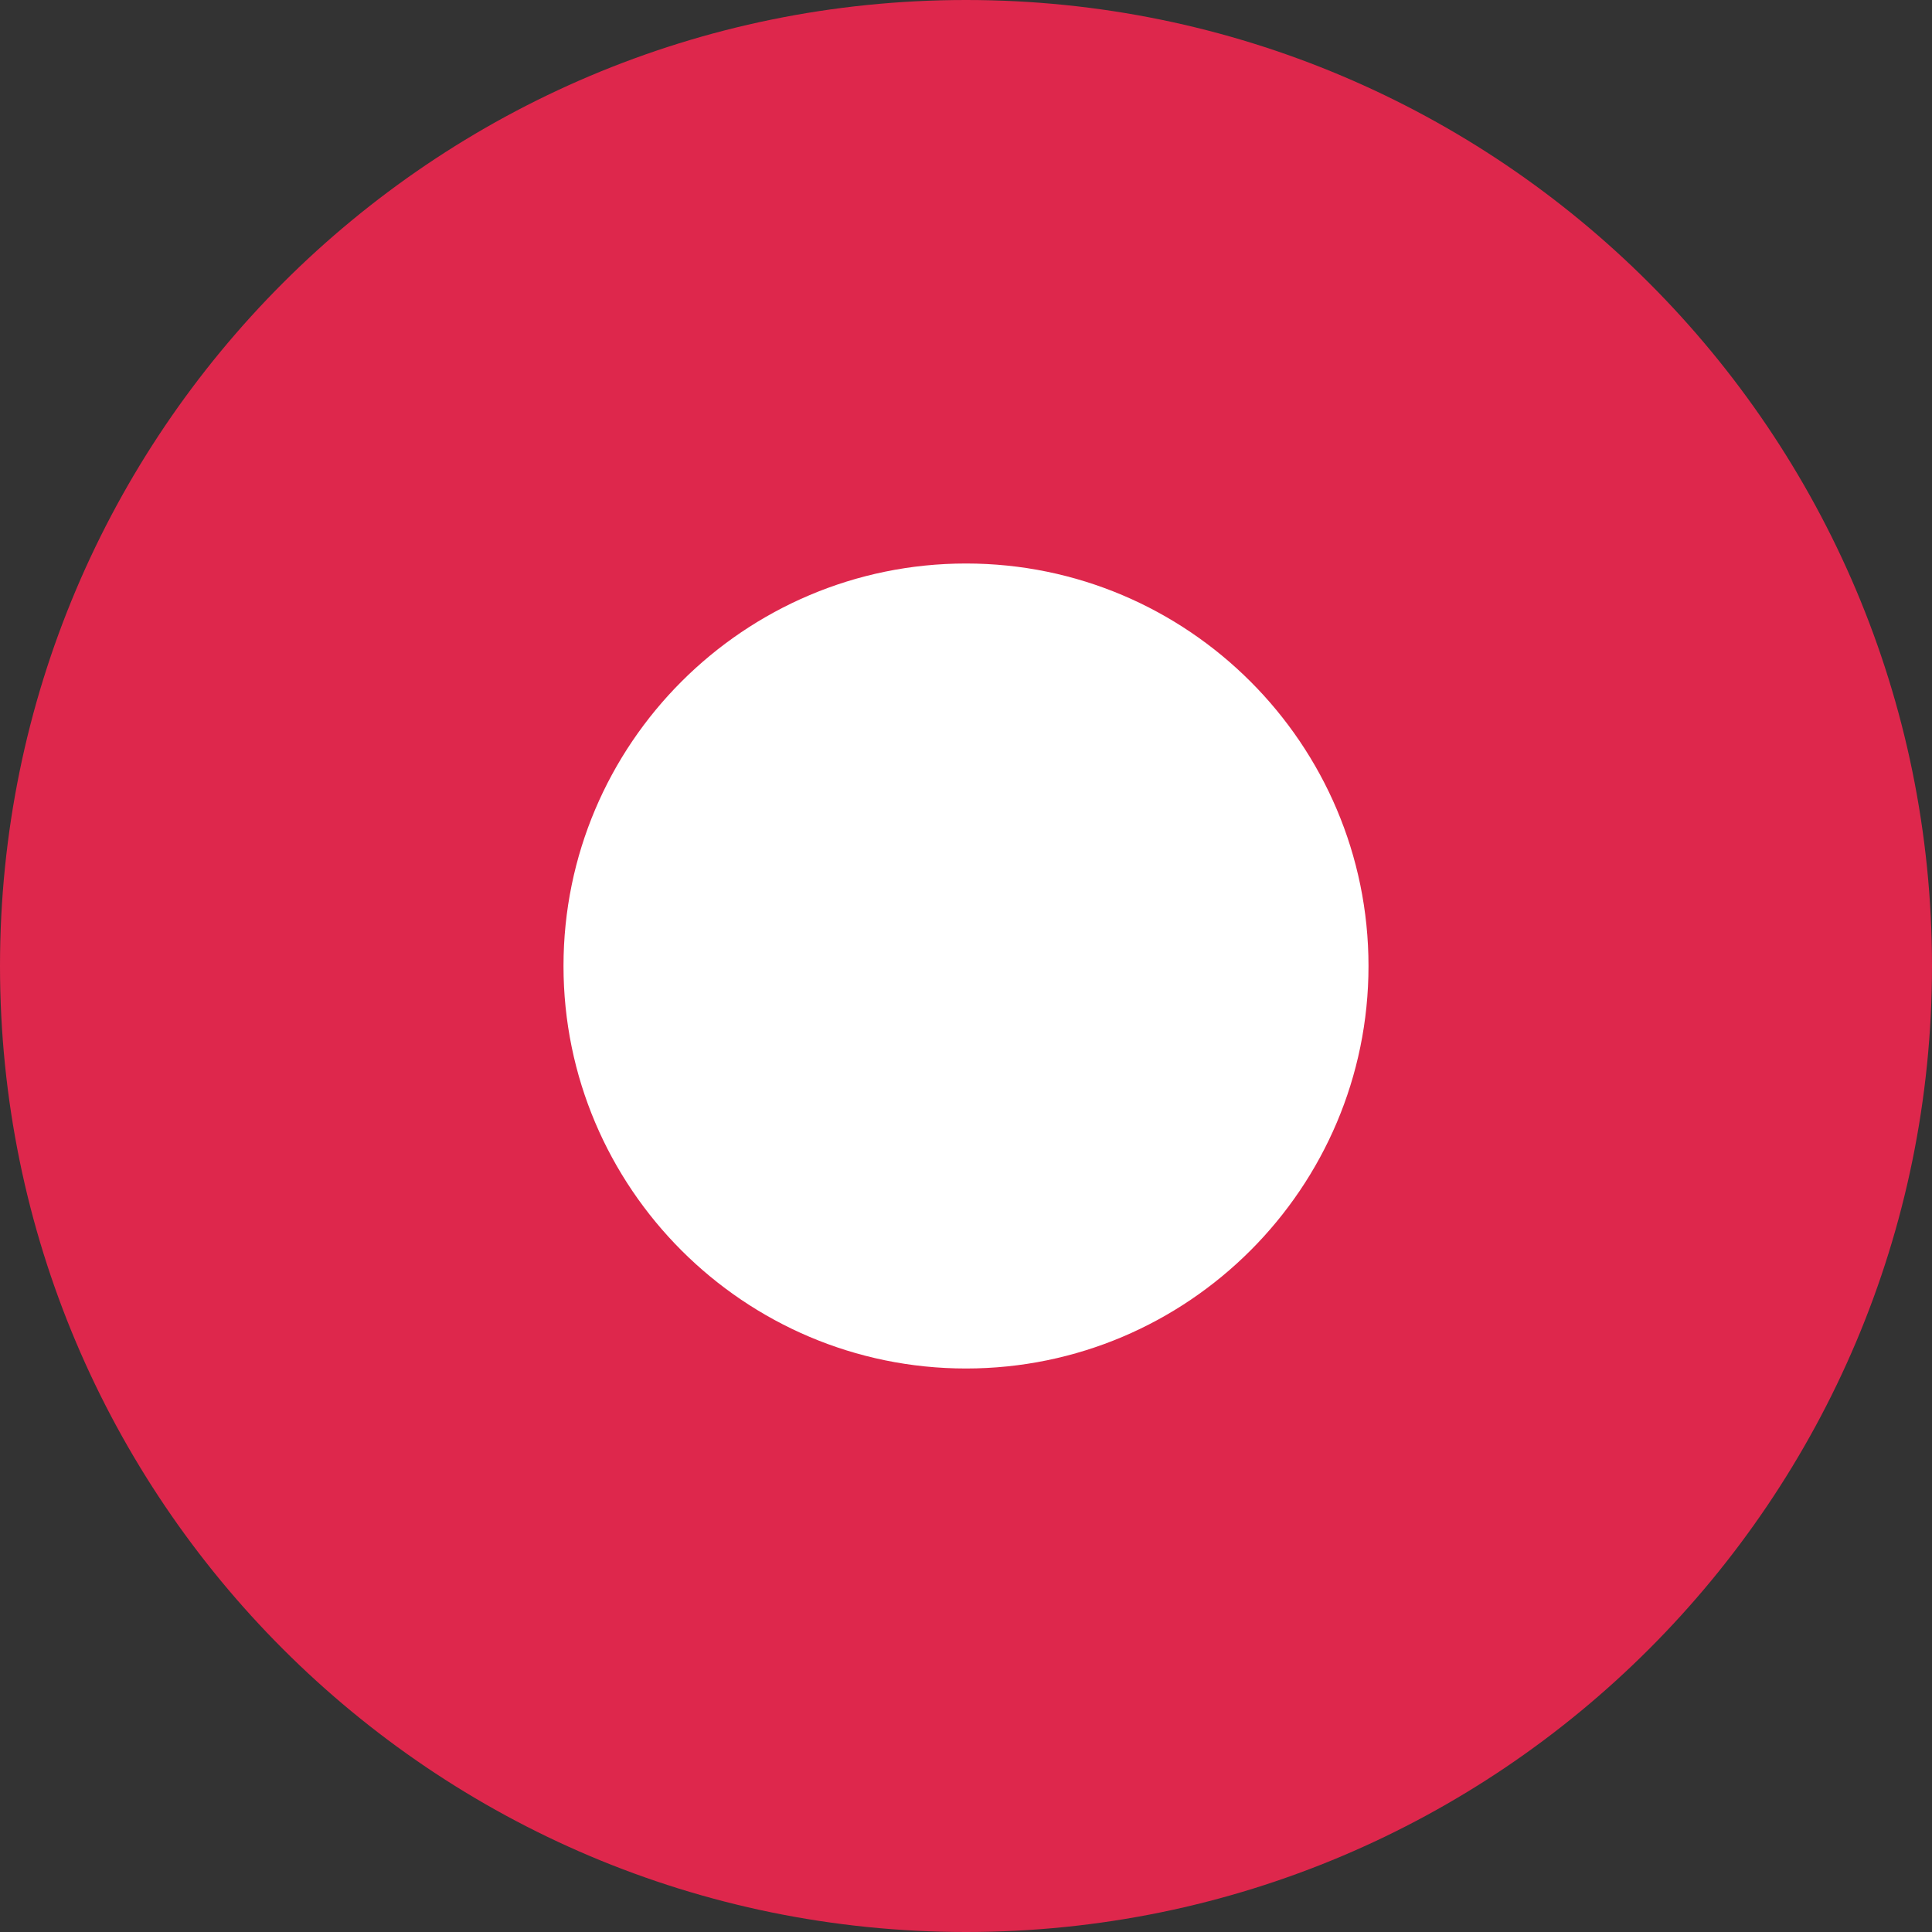
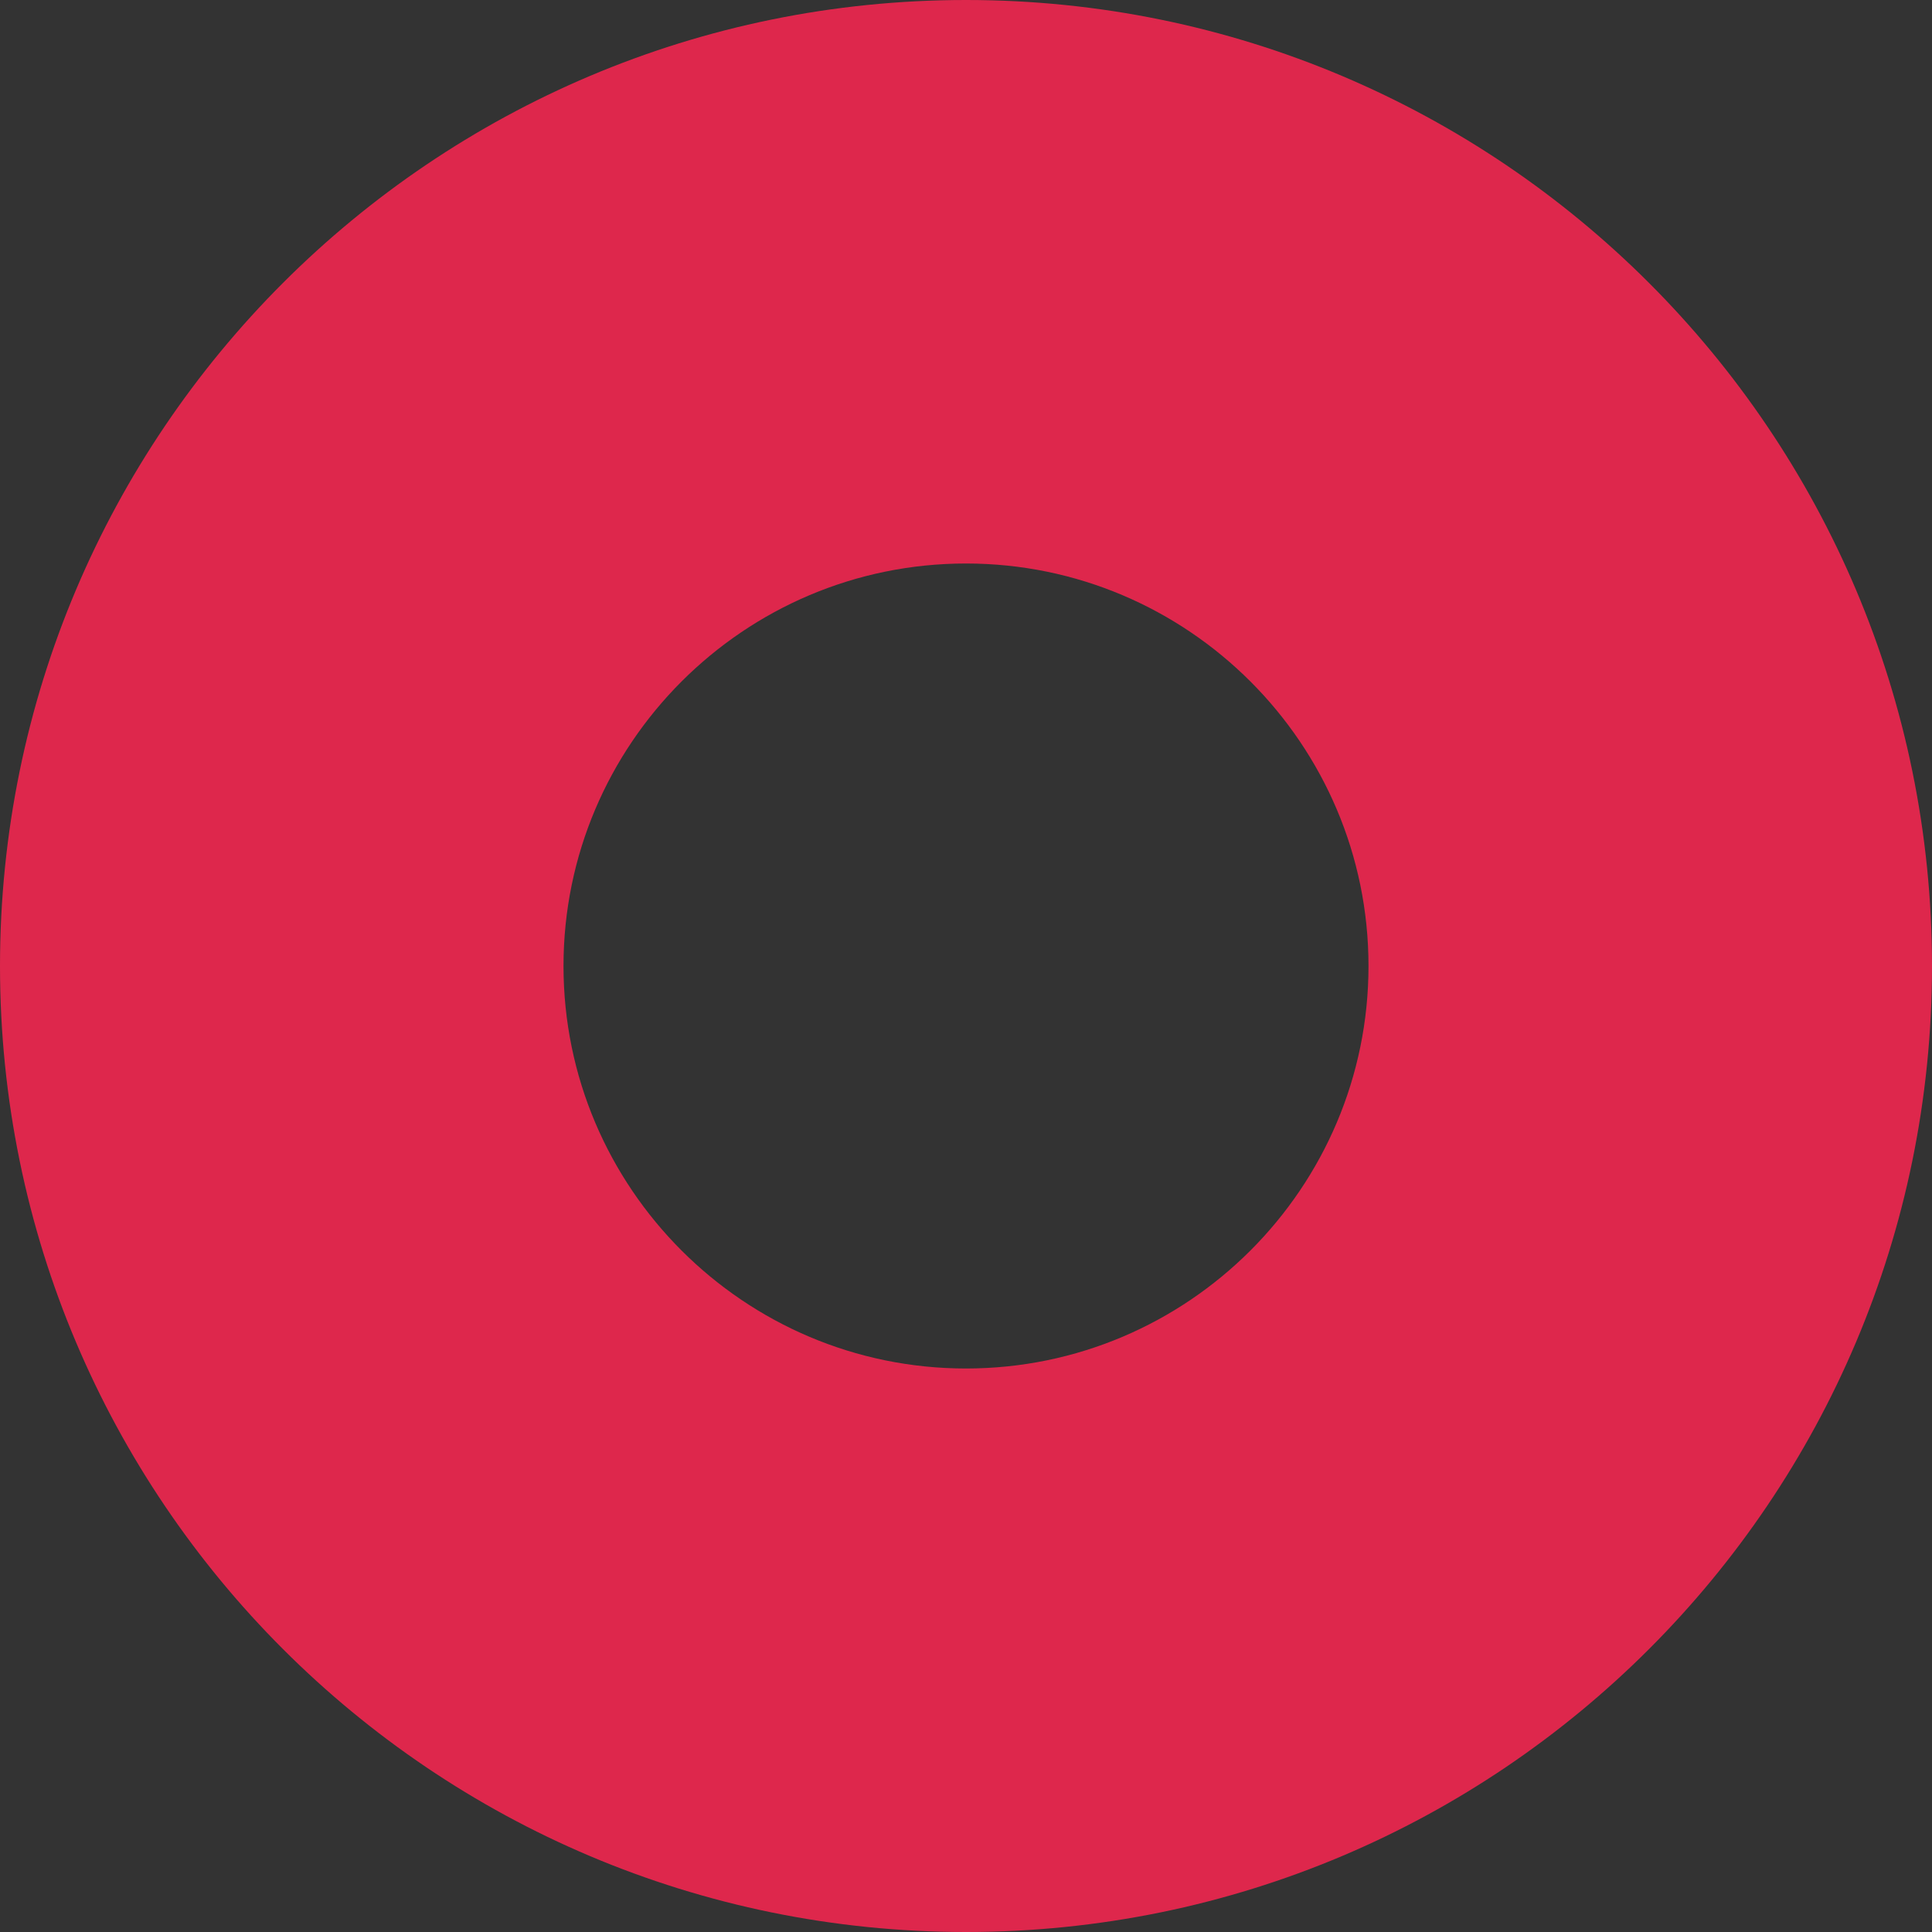
<svg xmlns="http://www.w3.org/2000/svg" width="24" height="24" viewBox="0 0 24 24">
  <rect x="0" y="0" width="24" height="24" fill="#333333" stroke="none" />
  <g id="idou" fill="#fff">
-     <path d="M 12 20.5 C 7.313 20.5 3.5 16.687 3.5 12 C 3.5 7.313 7.313 3.5 12 3.5 C 16.687 3.5 20.5 7.313 20.5 12 C 20.5 16.687 16.687 20.5 12 20.5 Z" stroke="none" />
    <path d="M 12 7 C 9.243 7 7 9.243 7 12 C 7 14.757 9.243 17 12 17 C 14.757 17 17 14.757 17 12 C 17 9.243 14.757 7 12 7 M 12 0 C 18.627 0 24 5.373 24 12 C 24 18.627 18.627 24 12 24 C 5.373 24 0 18.627 0 12 C 0 5.373 5.373 0 12 0 Z" stroke="none" fill="#de274c" />
  </g>
</svg>